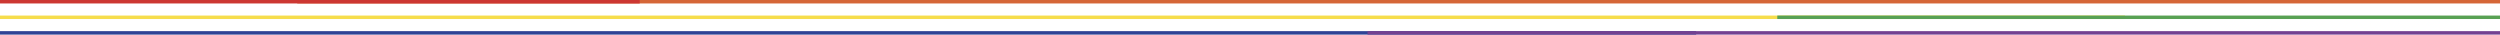
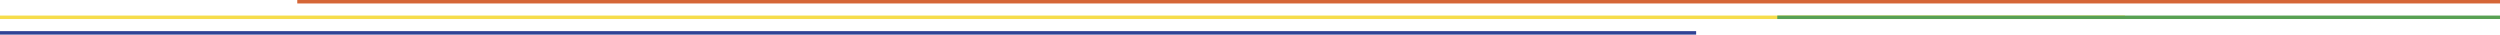
<svg xmlns="http://www.w3.org/2000/svg" width="1445.933" height="20" viewBox="0 0 1445.933 20">
  <g id="Grupo_5" data-name="Grupo 5" transform="translate(2690.798 -2492.5)">
    <g id="Grupo_4" data-name="Grupo 4" transform="translate(-2795.298 2)">
      <line id="Línea_1" data-name="Línea 1" x2="1274" transform="translate(276.433 2491.5)" fill="none" stroke="#d56637" stroke-width="2" />
      <line id="Línea_2" data-name="Línea 2" x2="1229" transform="translate(104.5 2500.5)" fill="none" stroke="#f6dd4c" stroke-width="2" />
      <line id="Línea_3" data-name="Línea 3" x2="418" transform="translate(1132.433 2500.5)" fill="none" stroke="#58a154" stroke-width="2" />
-       <line id="Línea_4" data-name="Línea 4" x2="370" transform="translate(104.5 2491.5)" fill="none" stroke="#cc3732" stroke-width="2" />
      <line id="Línea_6" data-name="Línea 6" x2="981" transform="translate(104.5 2509.5)" fill="none" stroke="#2f4395" stroke-width="2" />
-       <line id="Línea_7" data-name="Línea 7" x2="655" transform="translate(895.433 2509.5)" fill="none" stroke="#734191" stroke-width="2" />
    </g>
  </g>
</svg>